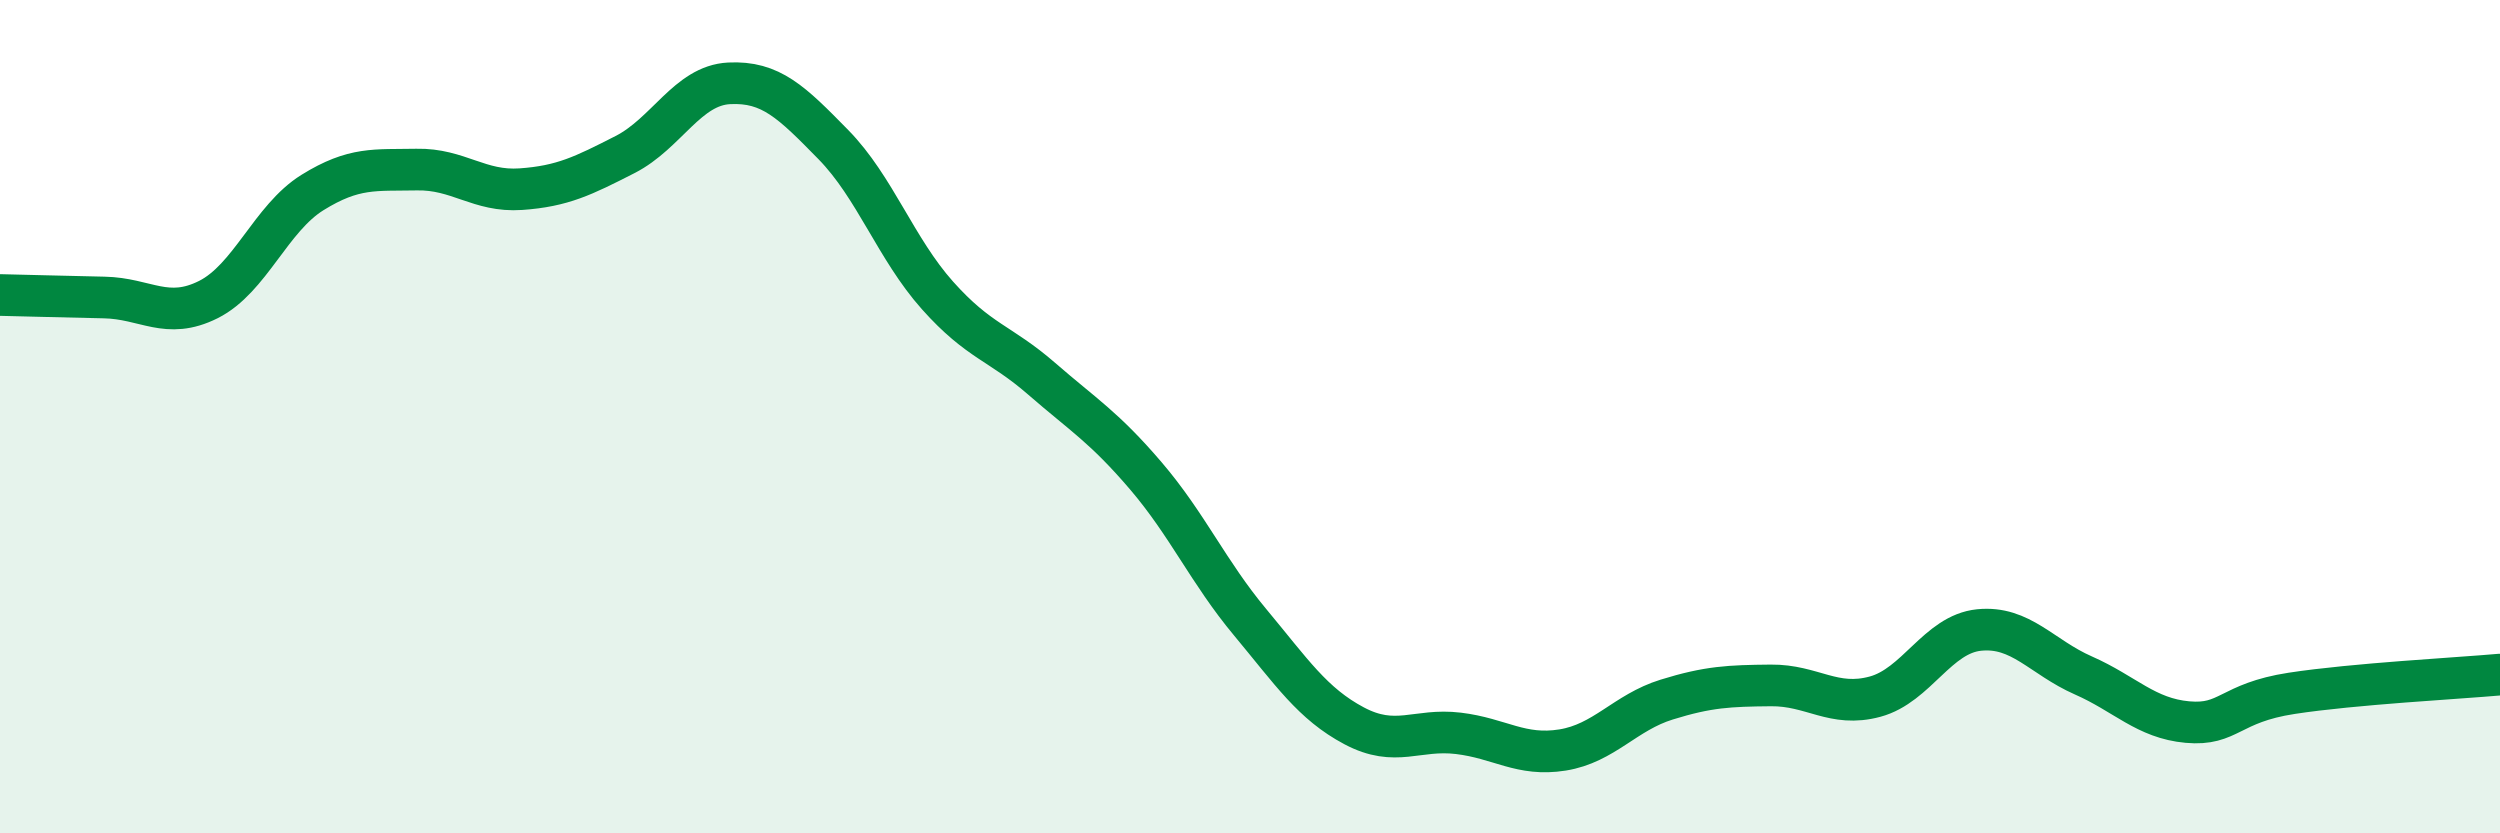
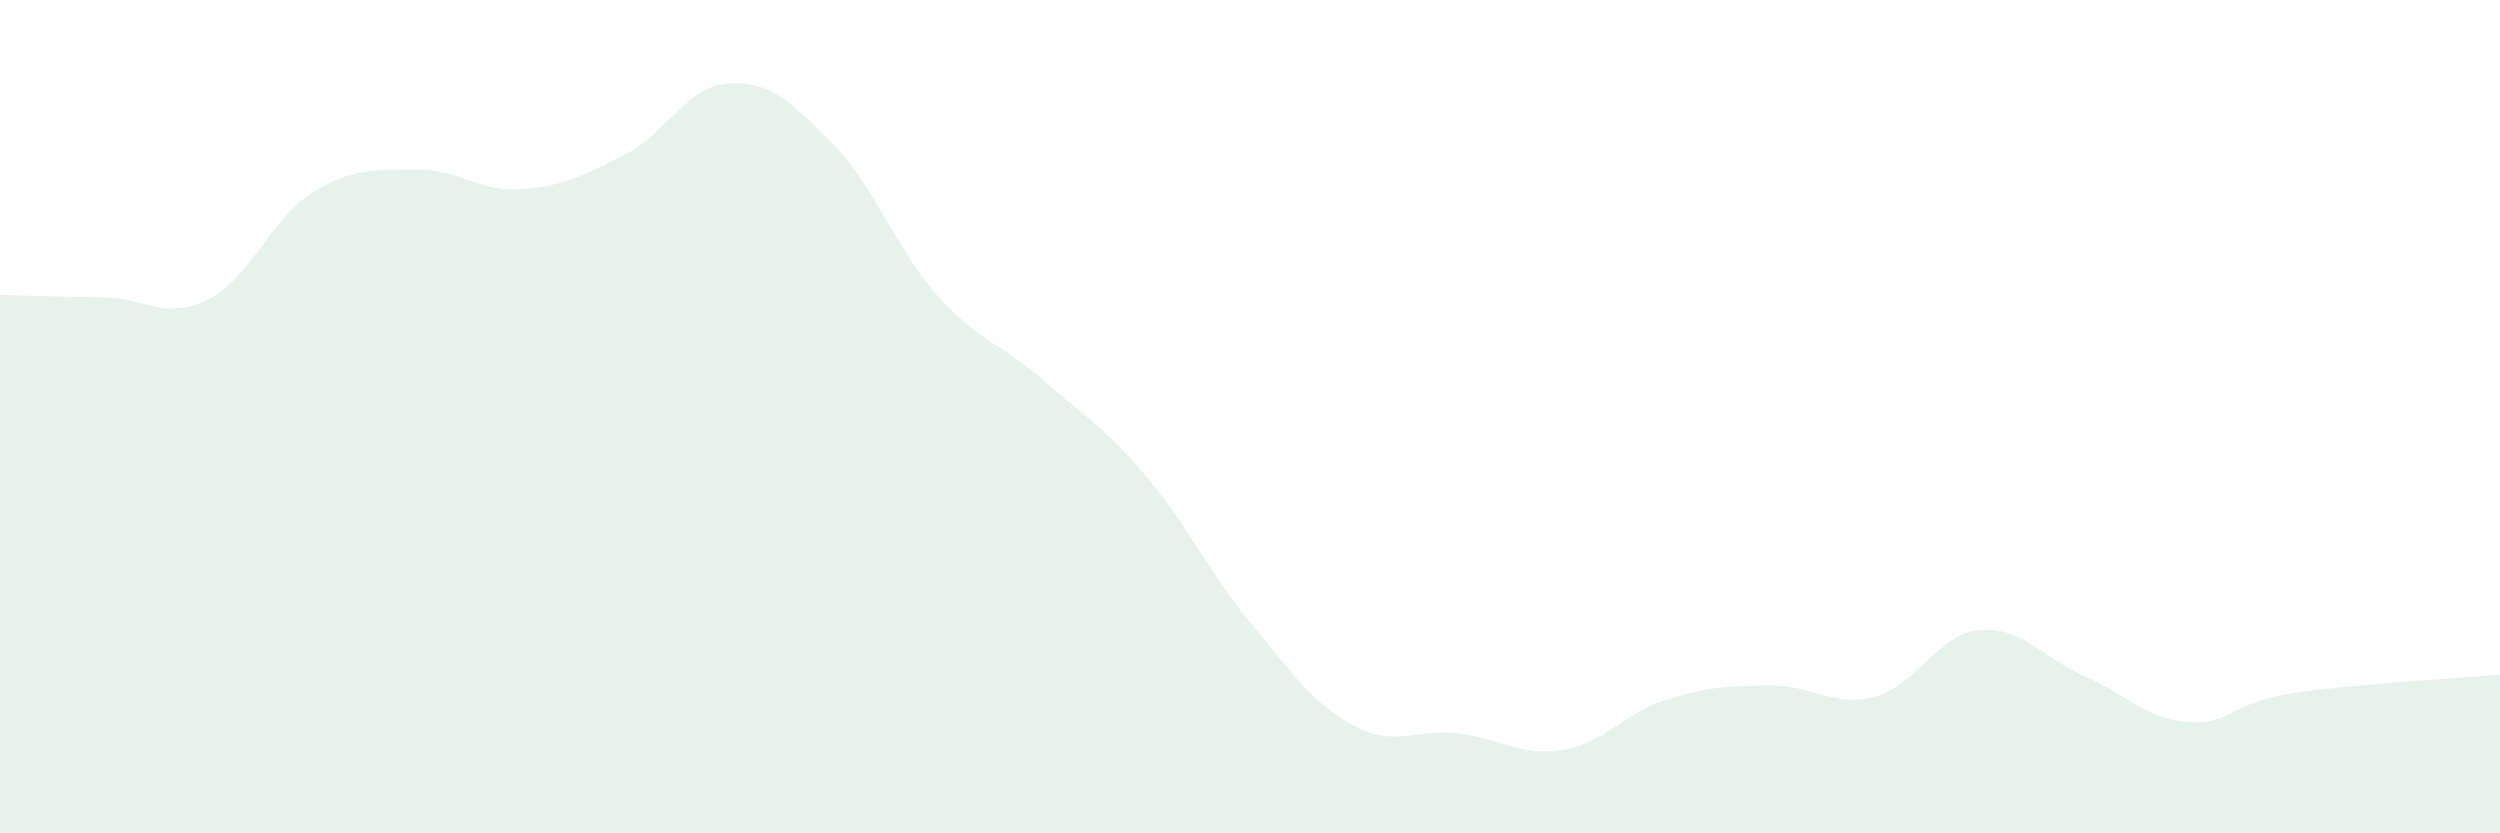
<svg xmlns="http://www.w3.org/2000/svg" width="60" height="20" viewBox="0 0 60 20">
  <path d="M 0,7.08 C 0.5,7.09 1.5,7.12 2.5,7.14 C 3.5,7.16 4,7.69 5,7.19 C 6,6.69 6.5,5.24 7.5,4.62 C 8.5,4 9,4.09 10,4.07 C 11,4.05 11.5,4.61 12.5,4.54 C 13.5,4.47 14,4.22 15,3.71 C 16,3.2 16.5,2.05 17.5,2 C 18.5,1.95 19,2.45 20,3.47 C 21,4.49 21.5,5.97 22.5,7.09 C 23.5,8.21 24,8.22 25,9.09 C 26,9.96 26.5,10.25 27.5,11.42 C 28.5,12.59 29,13.73 30,14.93 C 31,16.13 31.5,16.89 32.5,17.42 C 33.5,17.95 34,17.48 35,17.6 C 36,17.72 36.5,18.16 37.5,18 C 38.5,17.84 39,17.1 40,16.79 C 41,16.48 41.5,16.46 42.5,16.45 C 43.5,16.44 44,16.99 45,16.72 C 46,16.45 46.5,15.22 47.5,15.12 C 48.5,15.02 49,15.77 50,16.21 C 51,16.65 51.5,17.24 52.5,17.33 C 53.5,17.42 53.5,16.87 55,16.64 C 56.5,16.41 59,16.28 60,16.19L60 20L0 20Z" fill="#008740" opacity="0.1" stroke-linecap="round" stroke-linejoin="round" />
-   <path d="M 0,7.08 C 0.5,7.09 1.5,7.12 2.5,7.14 C 3.5,7.16 4,7.69 5,7.19 C 6,6.69 6.5,5.24 7.5,4.62 C 8.5,4 9,4.09 10,4.07 C 11,4.05 11.5,4.61 12.5,4.54 C 13.5,4.47 14,4.22 15,3.71 C 16,3.2 16.5,2.05 17.5,2 C 18.5,1.95 19,2.45 20,3.47 C 21,4.49 21.5,5.97 22.5,7.09 C 23.5,8.21 24,8.22 25,9.09 C 26,9.96 26.5,10.25 27.5,11.42 C 28.5,12.59 29,13.73 30,14.93 C 31,16.13 31.5,16.89 32.5,17.42 C 33.5,17.95 34,17.48 35,17.6 C 36,17.72 36.5,18.16 37.5,18 C 38.5,17.84 39,17.1 40,16.79 C 41,16.48 41.5,16.46 42.5,16.45 C 43.5,16.44 44,16.99 45,16.72 C 46,16.45 46.5,15.22 47.5,15.12 C 48.5,15.02 49,15.77 50,16.21 C 51,16.65 51.5,17.24 52.5,17.33 C 53.5,17.42 53.5,16.87 55,16.64 C 56.5,16.41 59,16.28 60,16.19" stroke="#008740" stroke-width="1" fill="none" stroke-linecap="round" stroke-linejoin="round" />
</svg>